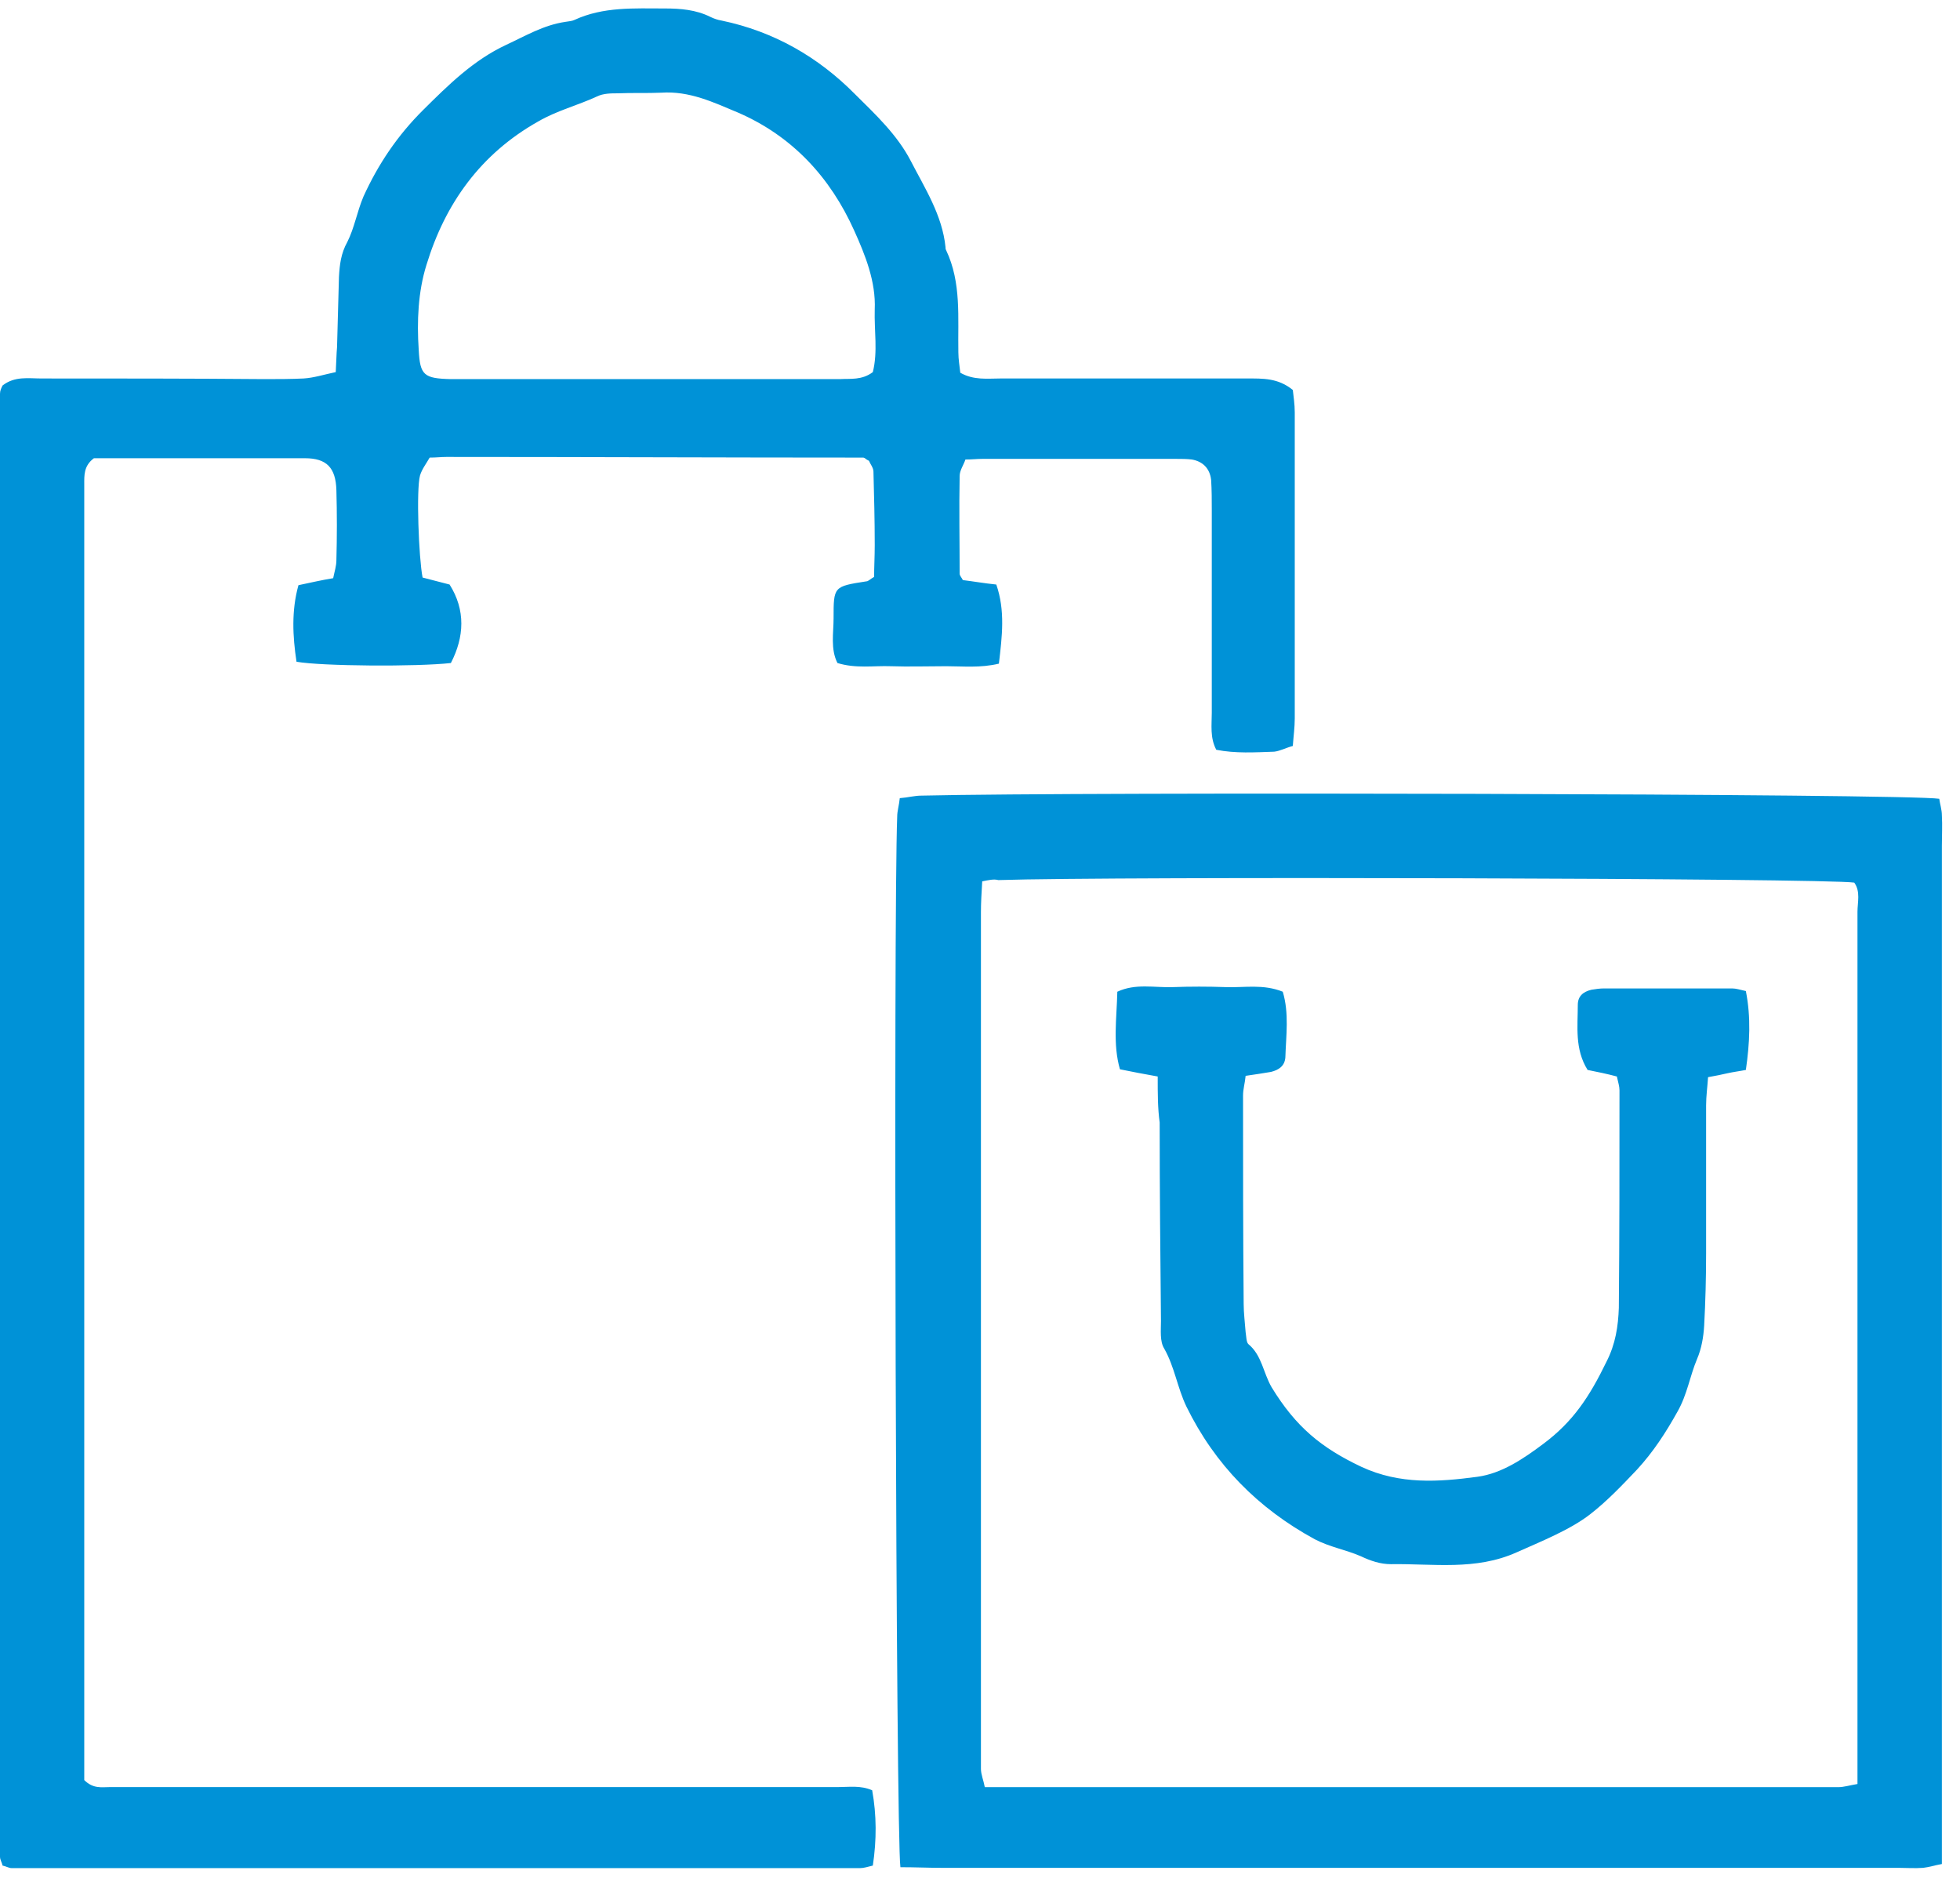
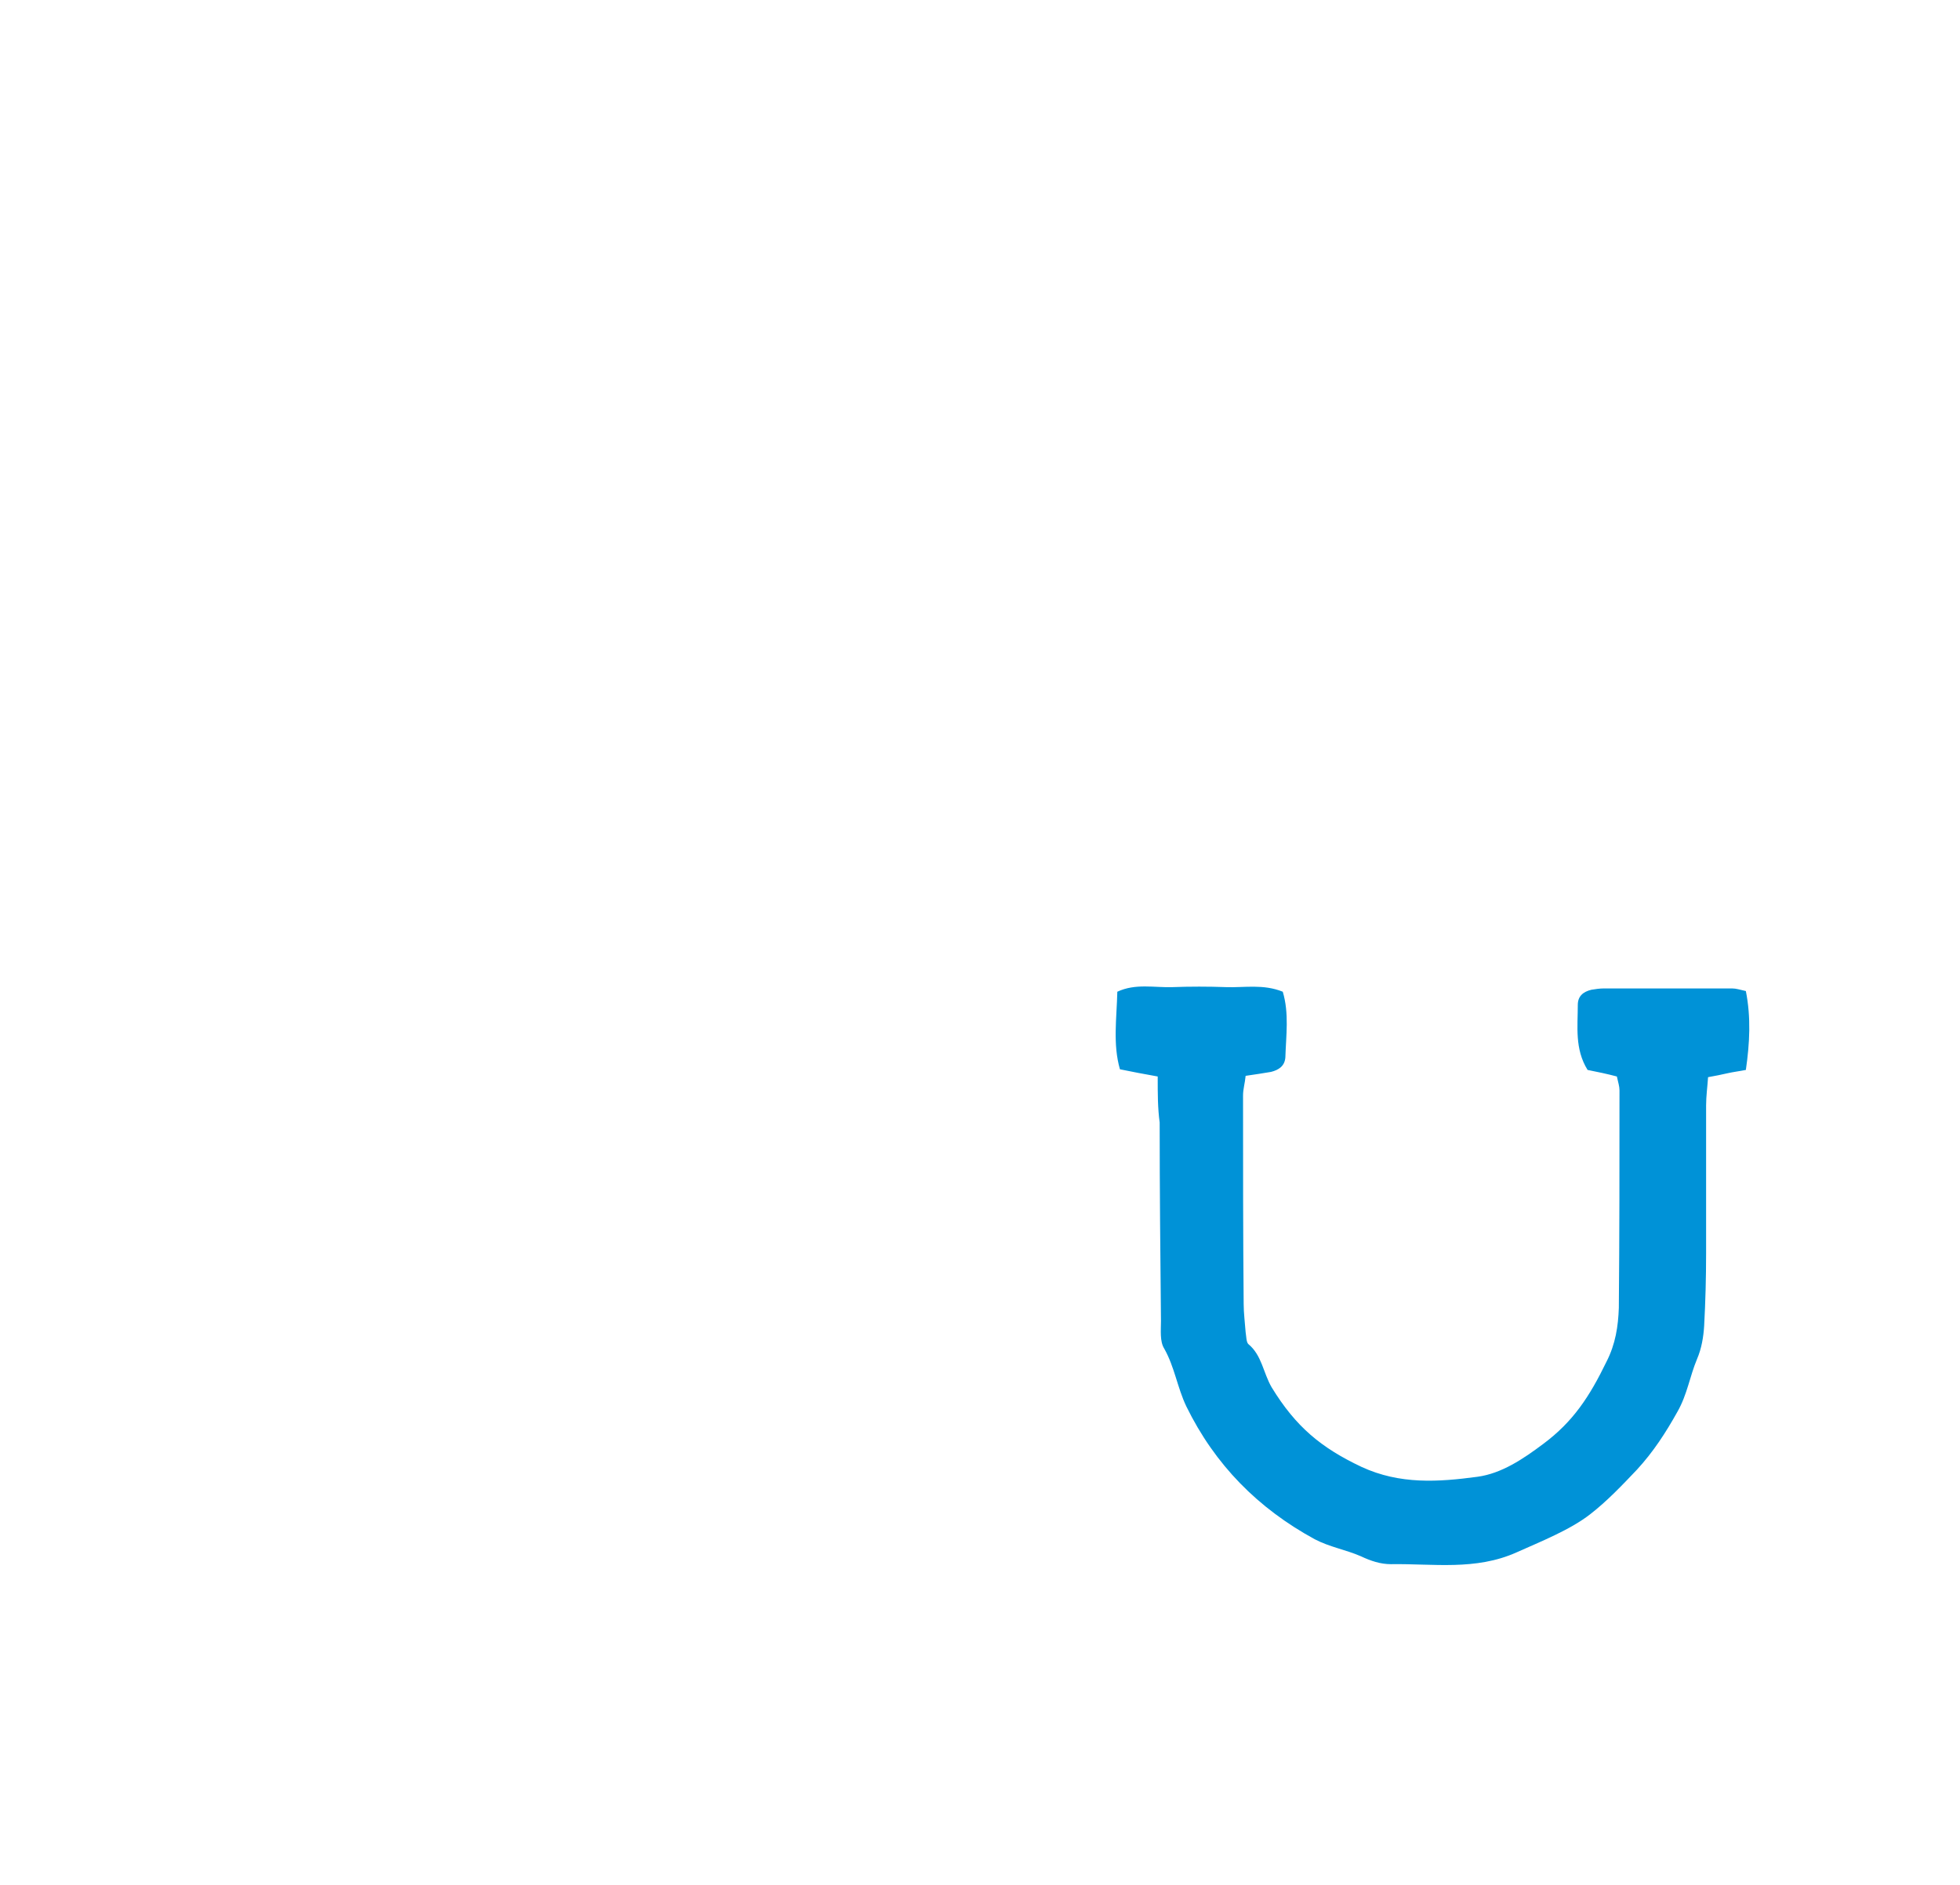
<svg xmlns="http://www.w3.org/2000/svg" width="78" height="75" viewBox="0 0 78 75" fill="none">
  <g id="Group 133106">
-     <path id="Vector" d="M13.361 14.806C13.387 14.375 13.387 14.095 13.413 13.816C13.438 12.877 13.464 11.938 13.489 11.024C13.515 10.542 13.566 10.085 13.822 9.628C14.104 9.069 14.206 8.435 14.462 7.825C15.051 6.531 15.819 5.389 16.843 4.373C17.841 3.383 18.839 2.393 20.145 1.784C20.912 1.429 21.629 0.997 22.499 0.87C22.627 0.845 22.755 0.845 22.858 0.794C24.01 0.261 25.238 0.337 26.467 0.337C27.081 0.337 27.695 0.388 28.259 0.667C28.412 0.743 28.566 0.794 28.719 0.819C30.793 1.251 32.559 2.266 34.018 3.739C34.837 4.551 35.707 5.363 36.245 6.404C36.808 7.495 37.499 8.562 37.627 9.831C37.627 9.882 37.627 9.907 37.653 9.958C38.267 11.252 38.113 12.649 38.139 14.019C38.139 14.299 38.19 14.578 38.216 14.832C38.753 15.136 39.291 15.06 39.803 15.06C43.079 15.06 46.355 15.06 49.632 15.06C50.246 15.06 50.86 15.035 51.449 15.517C51.475 15.771 51.526 16.076 51.526 16.405C51.526 20.467 51.526 24.529 51.526 28.59C51.526 28.945 51.475 29.301 51.449 29.682C51.168 29.758 50.937 29.885 50.707 29.91C49.939 29.936 49.171 29.986 48.403 29.834C48.147 29.352 48.224 28.844 48.224 28.362C48.224 25.671 48.224 23.006 48.224 20.315C48.224 19.909 48.224 19.502 48.198 19.096C48.147 18.639 47.866 18.36 47.431 18.284C47.226 18.259 47.021 18.259 46.816 18.259C44.231 18.259 41.671 18.259 39.086 18.259C38.881 18.259 38.676 18.284 38.42 18.284C38.344 18.512 38.19 18.715 38.19 18.944C38.164 20.239 38.19 21.533 38.19 22.828C38.19 22.904 38.267 22.98 38.318 23.082C38.728 23.132 39.163 23.209 39.649 23.259C40.008 24.3 39.88 25.316 39.752 26.407C39.009 26.585 38.318 26.509 37.653 26.509C36.91 26.509 36.168 26.534 35.451 26.509C34.76 26.483 34.069 26.61 33.327 26.382C33.045 25.823 33.173 25.189 33.173 24.605C33.173 23.335 33.173 23.335 34.479 23.132C34.555 23.132 34.607 23.056 34.786 22.955C34.786 22.574 34.811 22.142 34.811 21.686C34.811 20.721 34.786 19.731 34.76 18.766C34.76 18.614 34.632 18.462 34.581 18.335C34.53 18.309 34.479 18.284 34.453 18.259C34.427 18.233 34.376 18.208 34.351 18.208C28.822 18.208 23.293 18.182 17.764 18.182C17.559 18.182 17.355 18.208 17.099 18.208C16.971 18.436 16.791 18.665 16.715 18.919C16.561 19.477 16.663 22.193 16.817 22.98C17.124 23.056 17.483 23.158 17.892 23.259C18.532 24.275 18.481 25.341 17.943 26.382C16.587 26.534 12.798 26.509 11.8 26.331C11.646 25.316 11.595 24.3 11.877 23.285C12.363 23.183 12.798 23.082 13.259 23.006C13.31 22.752 13.387 22.523 13.387 22.295C13.413 21.355 13.413 20.416 13.387 19.502C13.361 18.614 13.003 18.233 12.133 18.233C10.571 18.233 9.01 18.233 7.474 18.233C6.194 18.233 4.94 18.233 3.737 18.233C3.328 18.538 3.353 18.919 3.353 19.274C3.353 20.366 3.353 21.457 3.353 22.574C3.353 38.236 3.353 53.899 3.353 69.586C3.353 70.018 3.353 70.475 3.353 70.83C3.712 71.186 4.044 71.109 4.377 71.109C7.653 71.109 10.93 71.109 14.206 71.109C20.58 71.109 26.979 71.109 33.352 71.109C33.788 71.109 34.248 71.033 34.709 71.236C34.888 72.226 34.888 73.216 34.735 74.232C34.53 74.282 34.376 74.333 34.223 74.333C22.96 74.333 11.698 74.333 0.461 74.333C0.358 74.333 0.23 74.257 0.102 74.232C0.077 74.105 0 74.003 0 73.876C0 54.483 0 35.063 0 15.669C0 15.542 0.051 15.441 0.102 15.339C0.589 14.959 1.126 15.06 1.664 15.06C4.607 15.06 7.551 15.06 10.495 15.085C11.032 15.085 11.57 15.085 12.082 15.06C12.491 15.035 12.875 14.908 13.361 14.806ZM34.735 14.806C34.939 13.994 34.786 13.156 34.811 12.319C34.862 11.202 34.427 10.136 33.992 9.171C33.045 7.064 31.535 5.414 29.359 4.475C28.387 4.069 27.439 3.612 26.313 3.688C25.75 3.713 25.161 3.688 24.598 3.713C24.317 3.713 24.01 3.713 23.754 3.84C22.986 4.195 22.167 4.399 21.424 4.83C19.121 6.125 17.713 8.105 16.971 10.542C16.638 11.608 16.587 12.775 16.663 13.918C16.715 14.933 16.868 15.06 17.943 15.085C18.02 15.085 18.097 15.085 18.199 15.085C21.629 15.085 25.059 15.085 28.515 15.085C30.153 15.085 31.791 15.085 33.429 15.085C33.839 15.06 34.299 15.136 34.735 14.806Z" fill="#0092D7" />
-     <path id="Vector_2" d="M35.833 74.297C35.654 73.109 35.551 36.384 35.705 32.492C35.705 32.264 35.782 32.037 35.807 31.759C36.141 31.733 36.397 31.658 36.679 31.658C43.112 31.506 75.945 31.582 77.175 31.784C77.201 31.986 77.278 32.214 77.278 32.441C77.303 32.846 77.278 33.25 77.278 33.654C77.278 46.671 77.278 59.662 77.278 72.679C77.278 73.159 77.278 73.639 77.278 74.17C76.996 74.221 76.765 74.297 76.534 74.322C76.201 74.347 75.868 74.322 75.561 74.322C62.873 74.322 50.161 74.322 37.473 74.322C36.961 74.322 36.423 74.297 35.833 74.297ZM39.088 35.07C39.062 35.525 39.037 35.904 39.037 36.308C39.037 46.292 39.037 56.276 39.037 66.259C39.037 67.624 39.037 69.014 39.037 70.379C39.037 70.606 39.139 70.834 39.191 71.112C39.729 71.112 40.216 71.112 40.703 71.112C50.571 71.112 60.464 71.112 70.332 71.112C71.28 71.112 72.228 71.112 73.151 71.112C73.382 71.112 73.613 71.036 73.92 70.986C73.92 70.581 73.92 70.227 73.92 69.848C73.92 68.104 73.92 66.386 73.92 64.642C73.92 55.189 73.92 45.736 73.92 36.283C73.92 35.904 74.048 35.474 73.792 35.12C72.664 34.943 44.266 34.868 39.729 35.019C39.55 34.969 39.344 35.019 39.088 35.07Z" fill="#0092D7" />
    <path id="Vector_3" d="M46.072 42.834C45.502 42.73 45.061 42.651 44.569 42.547C44.283 41.553 44.439 40.533 44.465 39.461C45.191 39.121 45.942 39.304 46.668 39.278C47.368 39.252 48.068 39.252 48.794 39.278C49.519 39.304 50.271 39.147 51.049 39.461C51.308 40.324 51.178 41.213 51.152 42.076C51.126 42.416 50.893 42.573 50.582 42.651C50.271 42.704 49.934 42.756 49.571 42.808C49.545 43.096 49.468 43.331 49.468 43.593C49.468 46.365 49.468 49.111 49.493 51.883C49.493 52.249 49.545 52.642 49.571 53.008C49.597 53.164 49.597 53.4 49.675 53.478C50.219 53.923 50.271 54.629 50.608 55.204C51.567 56.773 52.578 57.61 54.185 58.369C55.714 59.075 57.243 58.97 58.799 58.761C59.758 58.63 60.613 58.055 61.416 57.453C62.609 56.564 63.257 55.571 63.931 54.184C64.293 53.478 64.397 52.772 64.423 52.04C64.449 49.163 64.449 46.26 64.449 43.383C64.449 43.227 64.397 43.07 64.345 42.834C63.957 42.73 63.568 42.651 63.179 42.573C62.661 41.736 62.79 40.847 62.79 39.984C62.79 39.644 62.998 39.461 63.334 39.382C63.49 39.356 63.671 39.33 63.827 39.33C65.538 39.33 67.222 39.33 68.933 39.33C69.089 39.33 69.244 39.382 69.478 39.434C69.685 40.481 69.633 41.501 69.478 42.573C69.218 42.625 68.985 42.651 68.752 42.704C68.518 42.756 68.285 42.808 67.974 42.861C67.948 43.253 67.896 43.619 67.896 43.985C67.896 45.947 67.896 47.908 67.896 49.869C67.896 50.837 67.87 51.805 67.819 52.746C67.793 53.191 67.715 53.661 67.534 54.08C67.248 54.76 67.145 55.492 66.756 56.172C66.289 57.009 65.797 57.767 65.149 58.473C64.553 59.101 63.957 59.729 63.283 60.252C62.479 60.879 61.287 61.35 60.354 61.769C58.721 62.501 57.036 62.213 55.351 62.239C54.937 62.239 54.548 62.109 54.159 61.925C53.563 61.664 52.915 61.559 52.319 61.246C50.064 60.016 48.353 58.29 47.212 55.963C46.85 55.204 46.746 54.394 46.331 53.661C46.15 53.374 46.202 52.929 46.202 52.563C46.176 49.922 46.15 47.306 46.15 44.665C46.072 44.09 46.072 43.54 46.072 42.834Z" fill="#0092D7" />
  </g>
</svg>